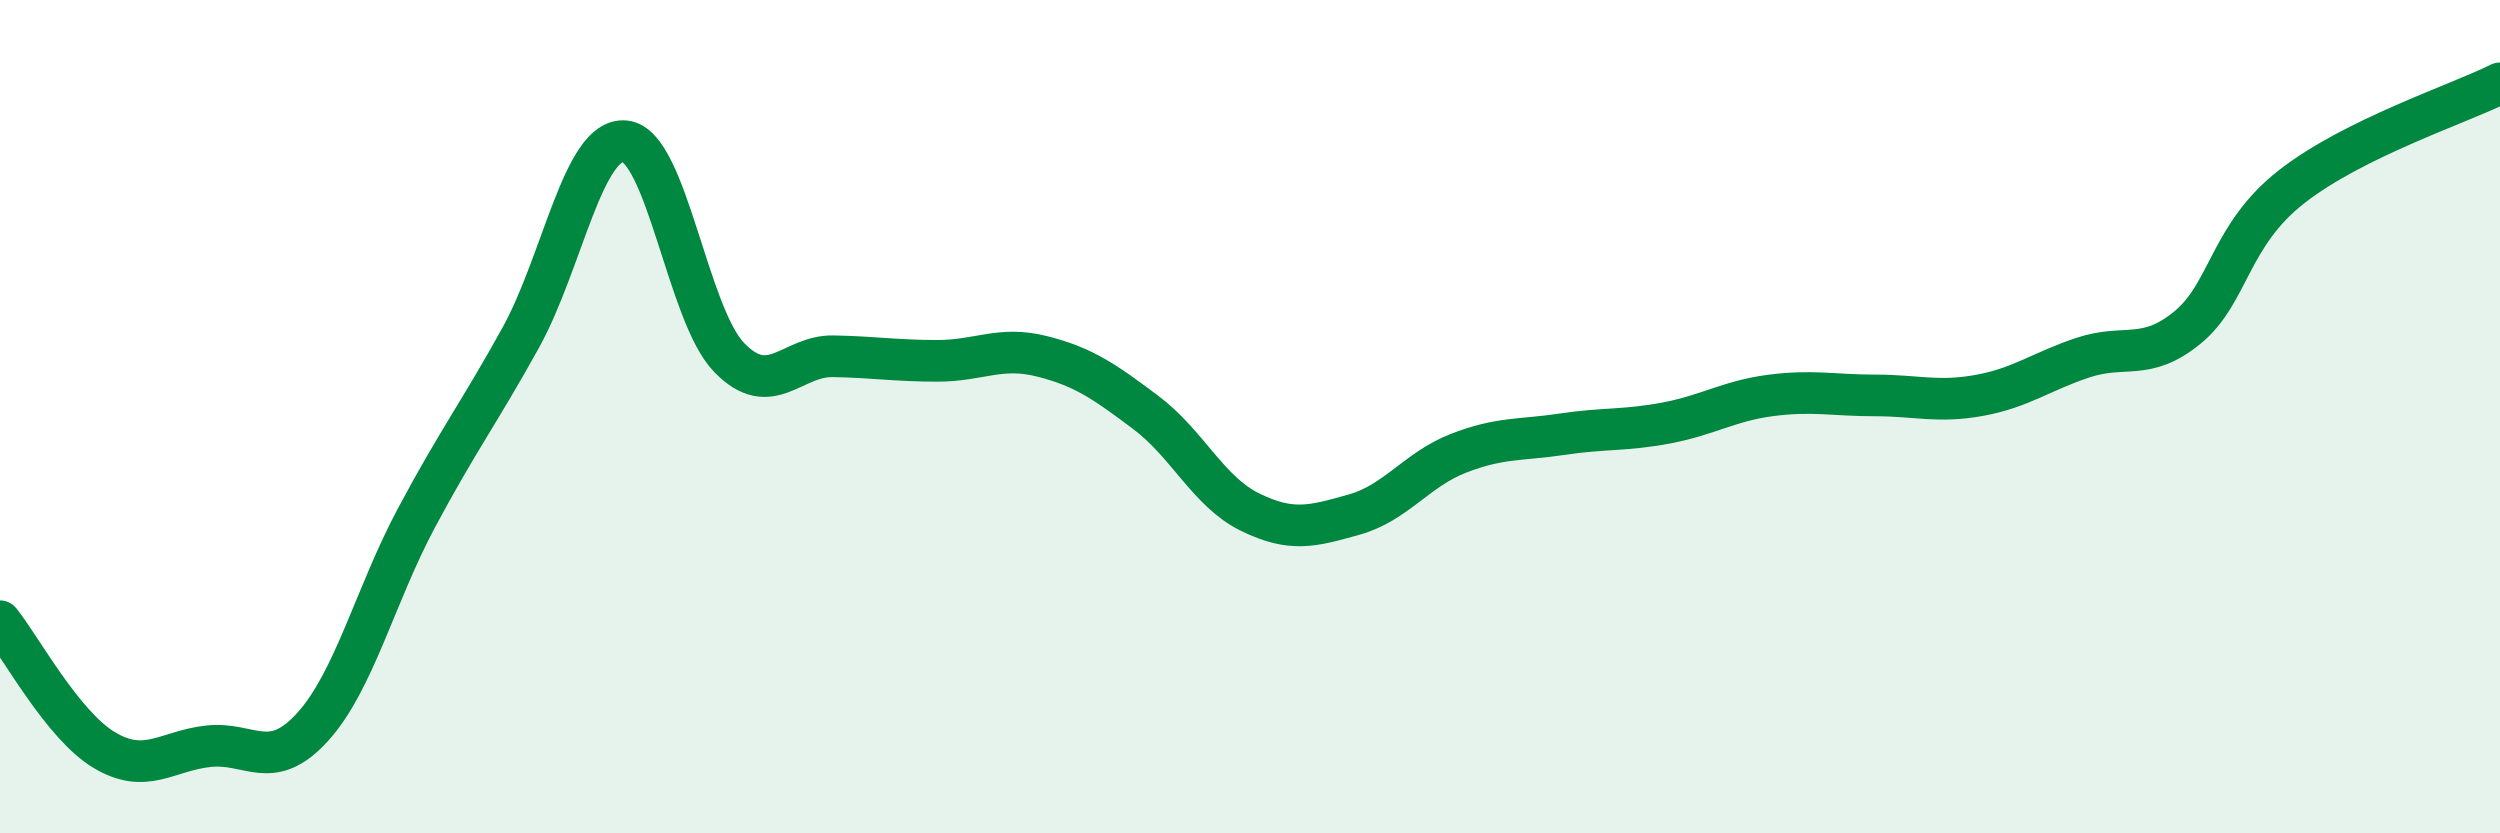
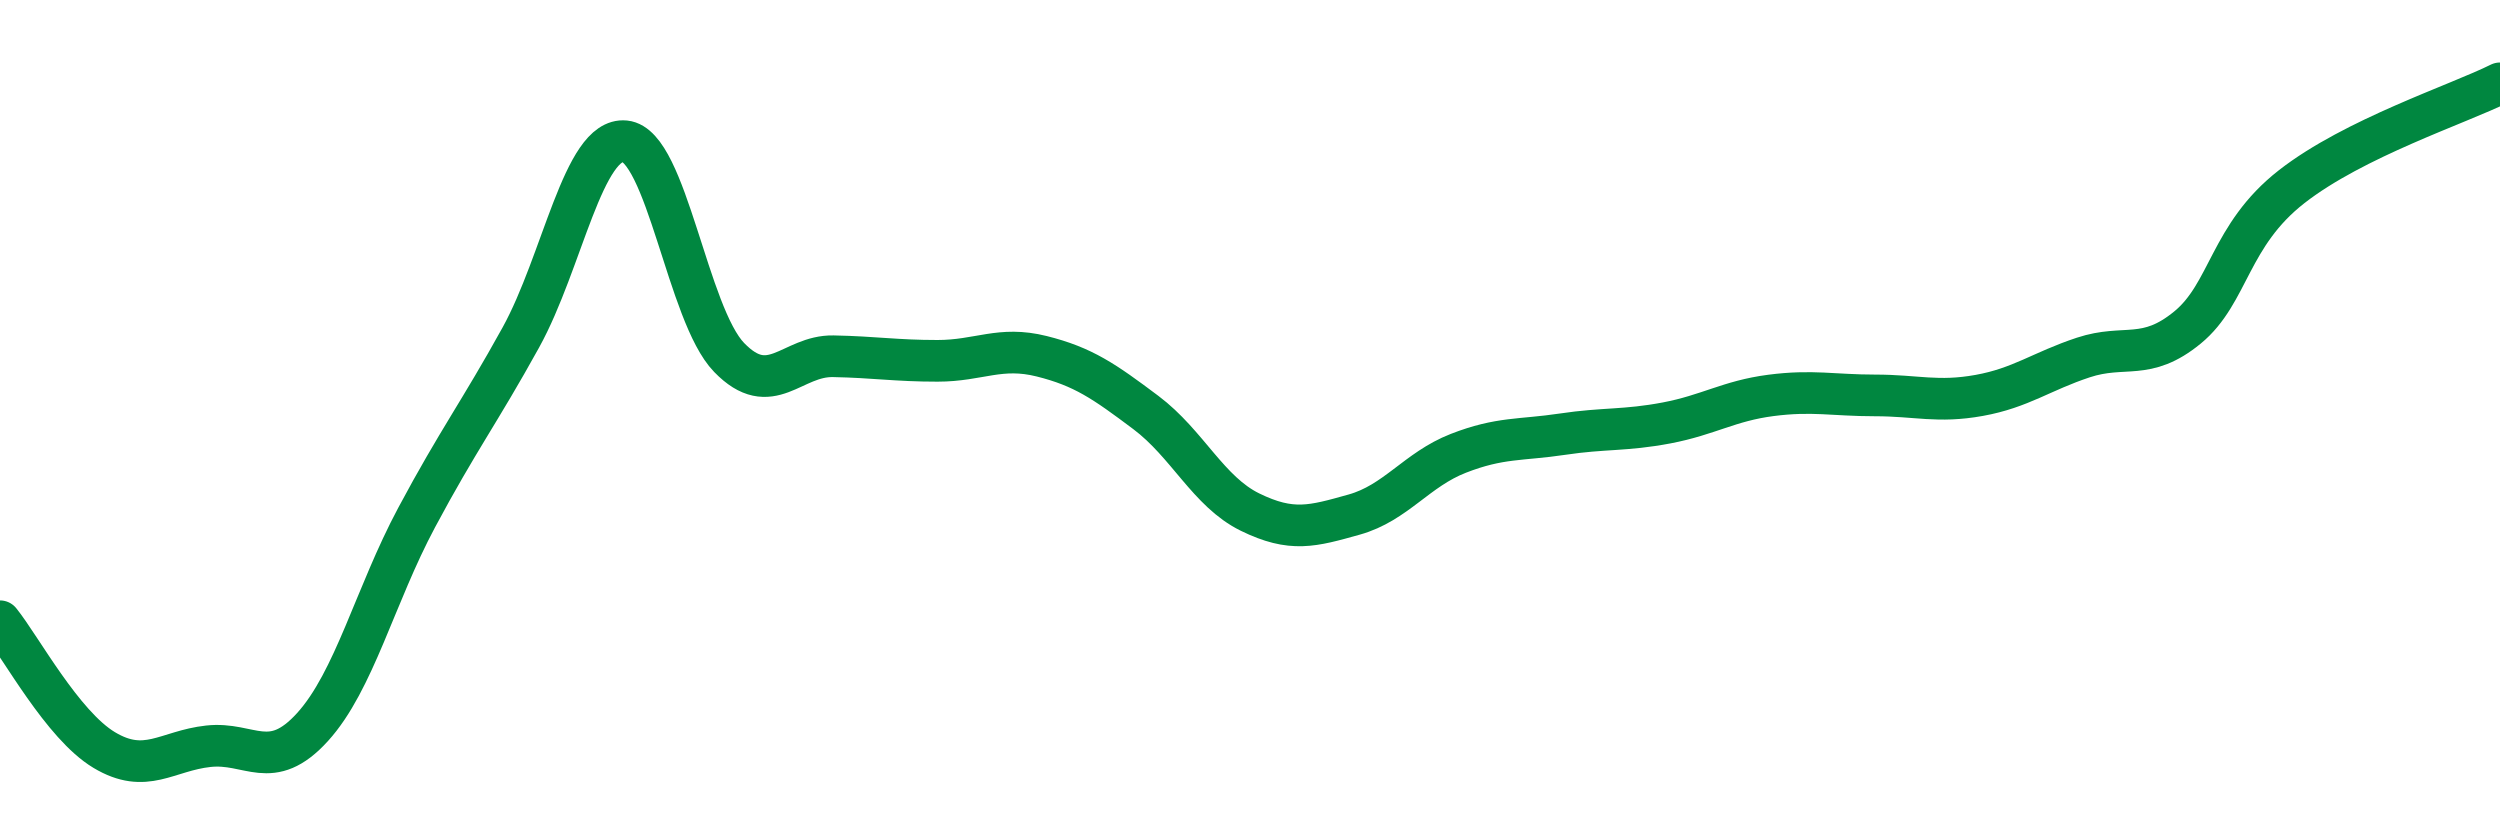
<svg xmlns="http://www.w3.org/2000/svg" width="60" height="20" viewBox="0 0 60 20">
-   <path d="M 0,14.91 C 0.5,15.53 1.5,17.4 2.5,18 C 3.5,18.6 4,18.02 5,17.91 C 6,17.8 6.5,18.55 7.5,17.45 C 8.5,16.35 9,14.29 10,12.42 C 11,10.55 11.5,9.91 12.5,8.1 C 13.5,6.29 14,3.29 15,3.39 C 16,3.49 16.5,7.55 17.5,8.58 C 18.5,9.61 19,8.53 20,8.55 C 21,8.57 21.5,8.66 22.5,8.66 C 23.5,8.66 24,8.3 25,8.55 C 26,8.8 26.5,9.15 27.5,9.9 C 28.5,10.65 29,11.8 30,12.29 C 31,12.78 31.5,12.63 32.5,12.35 C 33.5,12.07 34,11.27 35,10.88 C 36,10.49 36.5,10.57 37.5,10.42 C 38.5,10.27 39,10.34 40,10.15 C 41,9.96 41.5,9.62 42.5,9.49 C 43.5,9.36 44,9.49 45,9.49 C 46,9.49 46.5,9.67 47.5,9.49 C 48.5,9.31 49,8.91 50,8.58 C 51,8.25 51.5,8.68 52.5,7.86 C 53.5,7.04 53.5,5.65 55,4.48 C 56.5,3.31 59,2.5 60,2L60 20L0 20Z" fill="#008740" opacity="0.1" stroke-linecap="round" stroke-linejoin="round" />
  <path d="M 0,14.91 C 0.5,15.53 1.5,17.4 2.5,18 C 3.5,18.6 4,18.02 5,17.91 C 6,17.8 6.5,18.55 7.5,17.45 C 8.5,16.35 9,14.29 10,12.42 C 11,10.55 11.5,9.91 12.5,8.1 C 13.5,6.29 14,3.29 15,3.39 C 16,3.49 16.5,7.55 17.5,8.58 C 18.5,9.61 19,8.53 20,8.55 C 21,8.57 21.5,8.66 22.5,8.66 C 23.5,8.66 24,8.3 25,8.55 C 26,8.8 26.5,9.15 27.5,9.9 C 28.5,10.65 29,11.8 30,12.29 C 31,12.78 31.5,12.63 32.5,12.35 C 33.5,12.07 34,11.27 35,10.88 C 36,10.49 36.5,10.57 37.5,10.42 C 38.5,10.27 39,10.34 40,10.15 C 41,9.96 41.5,9.62 42.5,9.49 C 43.5,9.36 44,9.49 45,9.49 C 46,9.49 46.5,9.67 47.5,9.49 C 48.5,9.31 49,8.91 50,8.58 C 51,8.25 51.5,8.68 52.5,7.86 C 53.5,7.04 53.5,5.65 55,4.48 C 56.5,3.31 59,2.5 60,2" stroke="#008740" stroke-width="1" fill="none" stroke-linecap="round" stroke-linejoin="round" />
</svg>